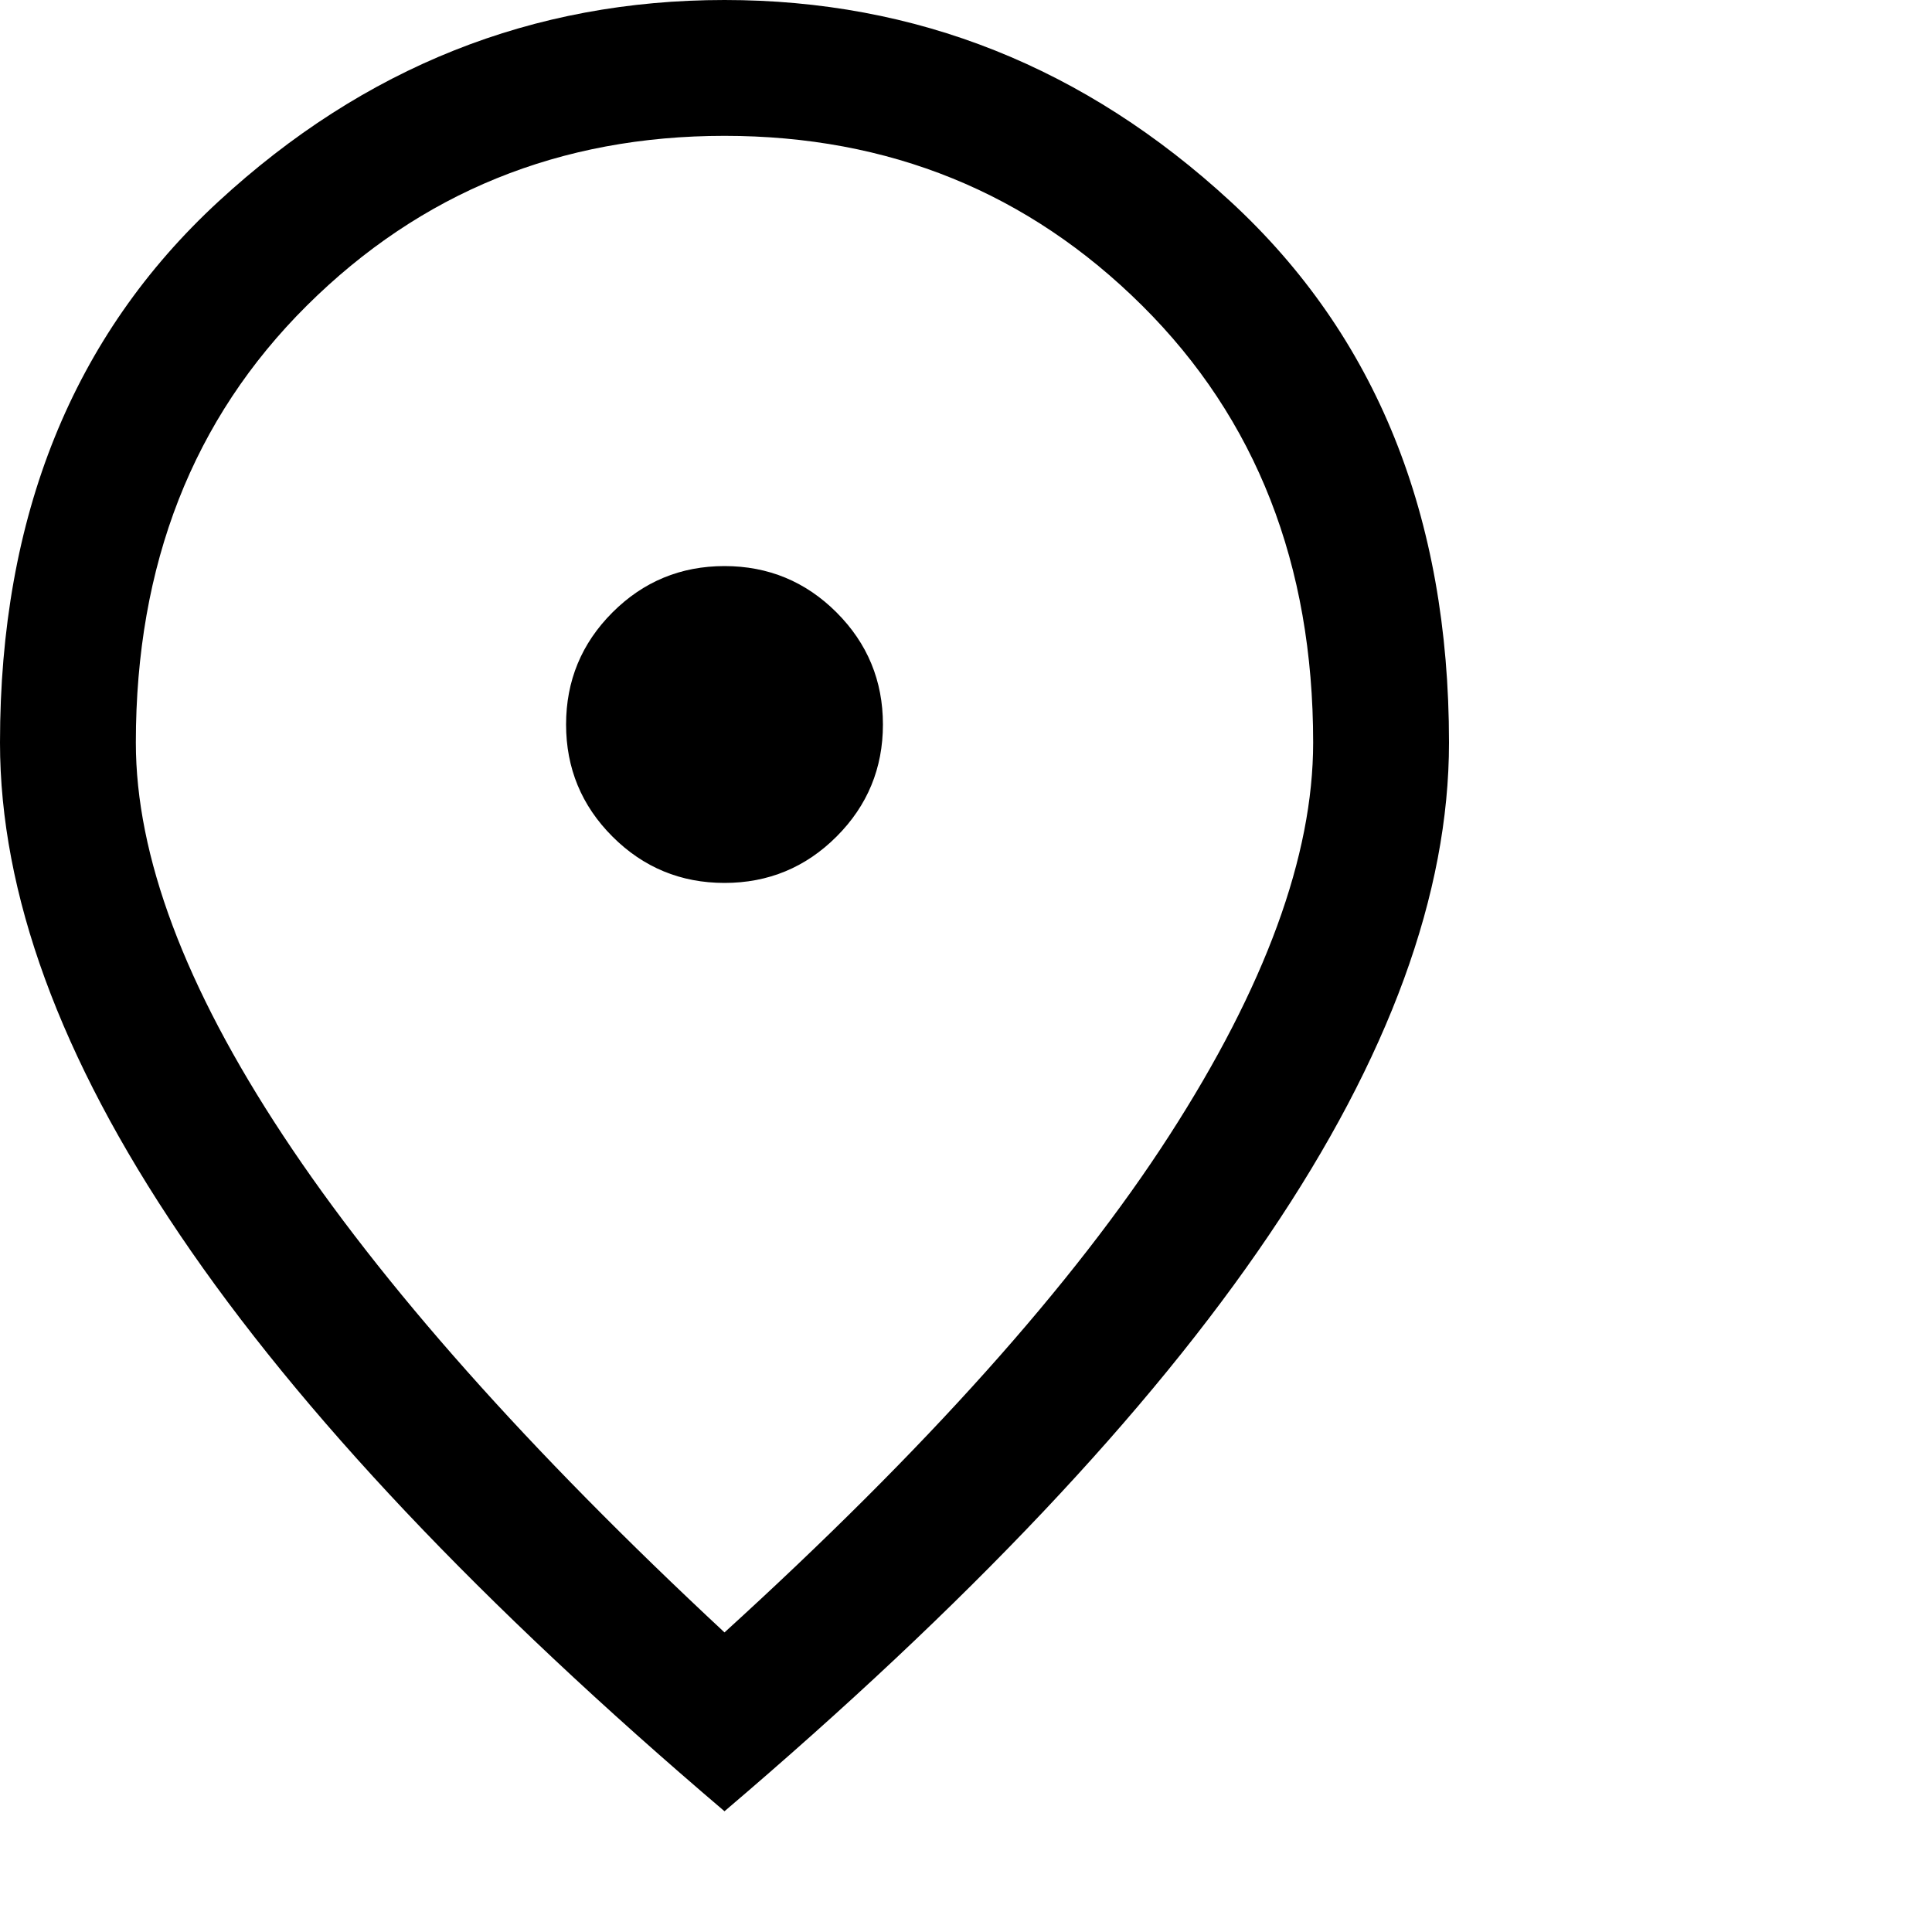
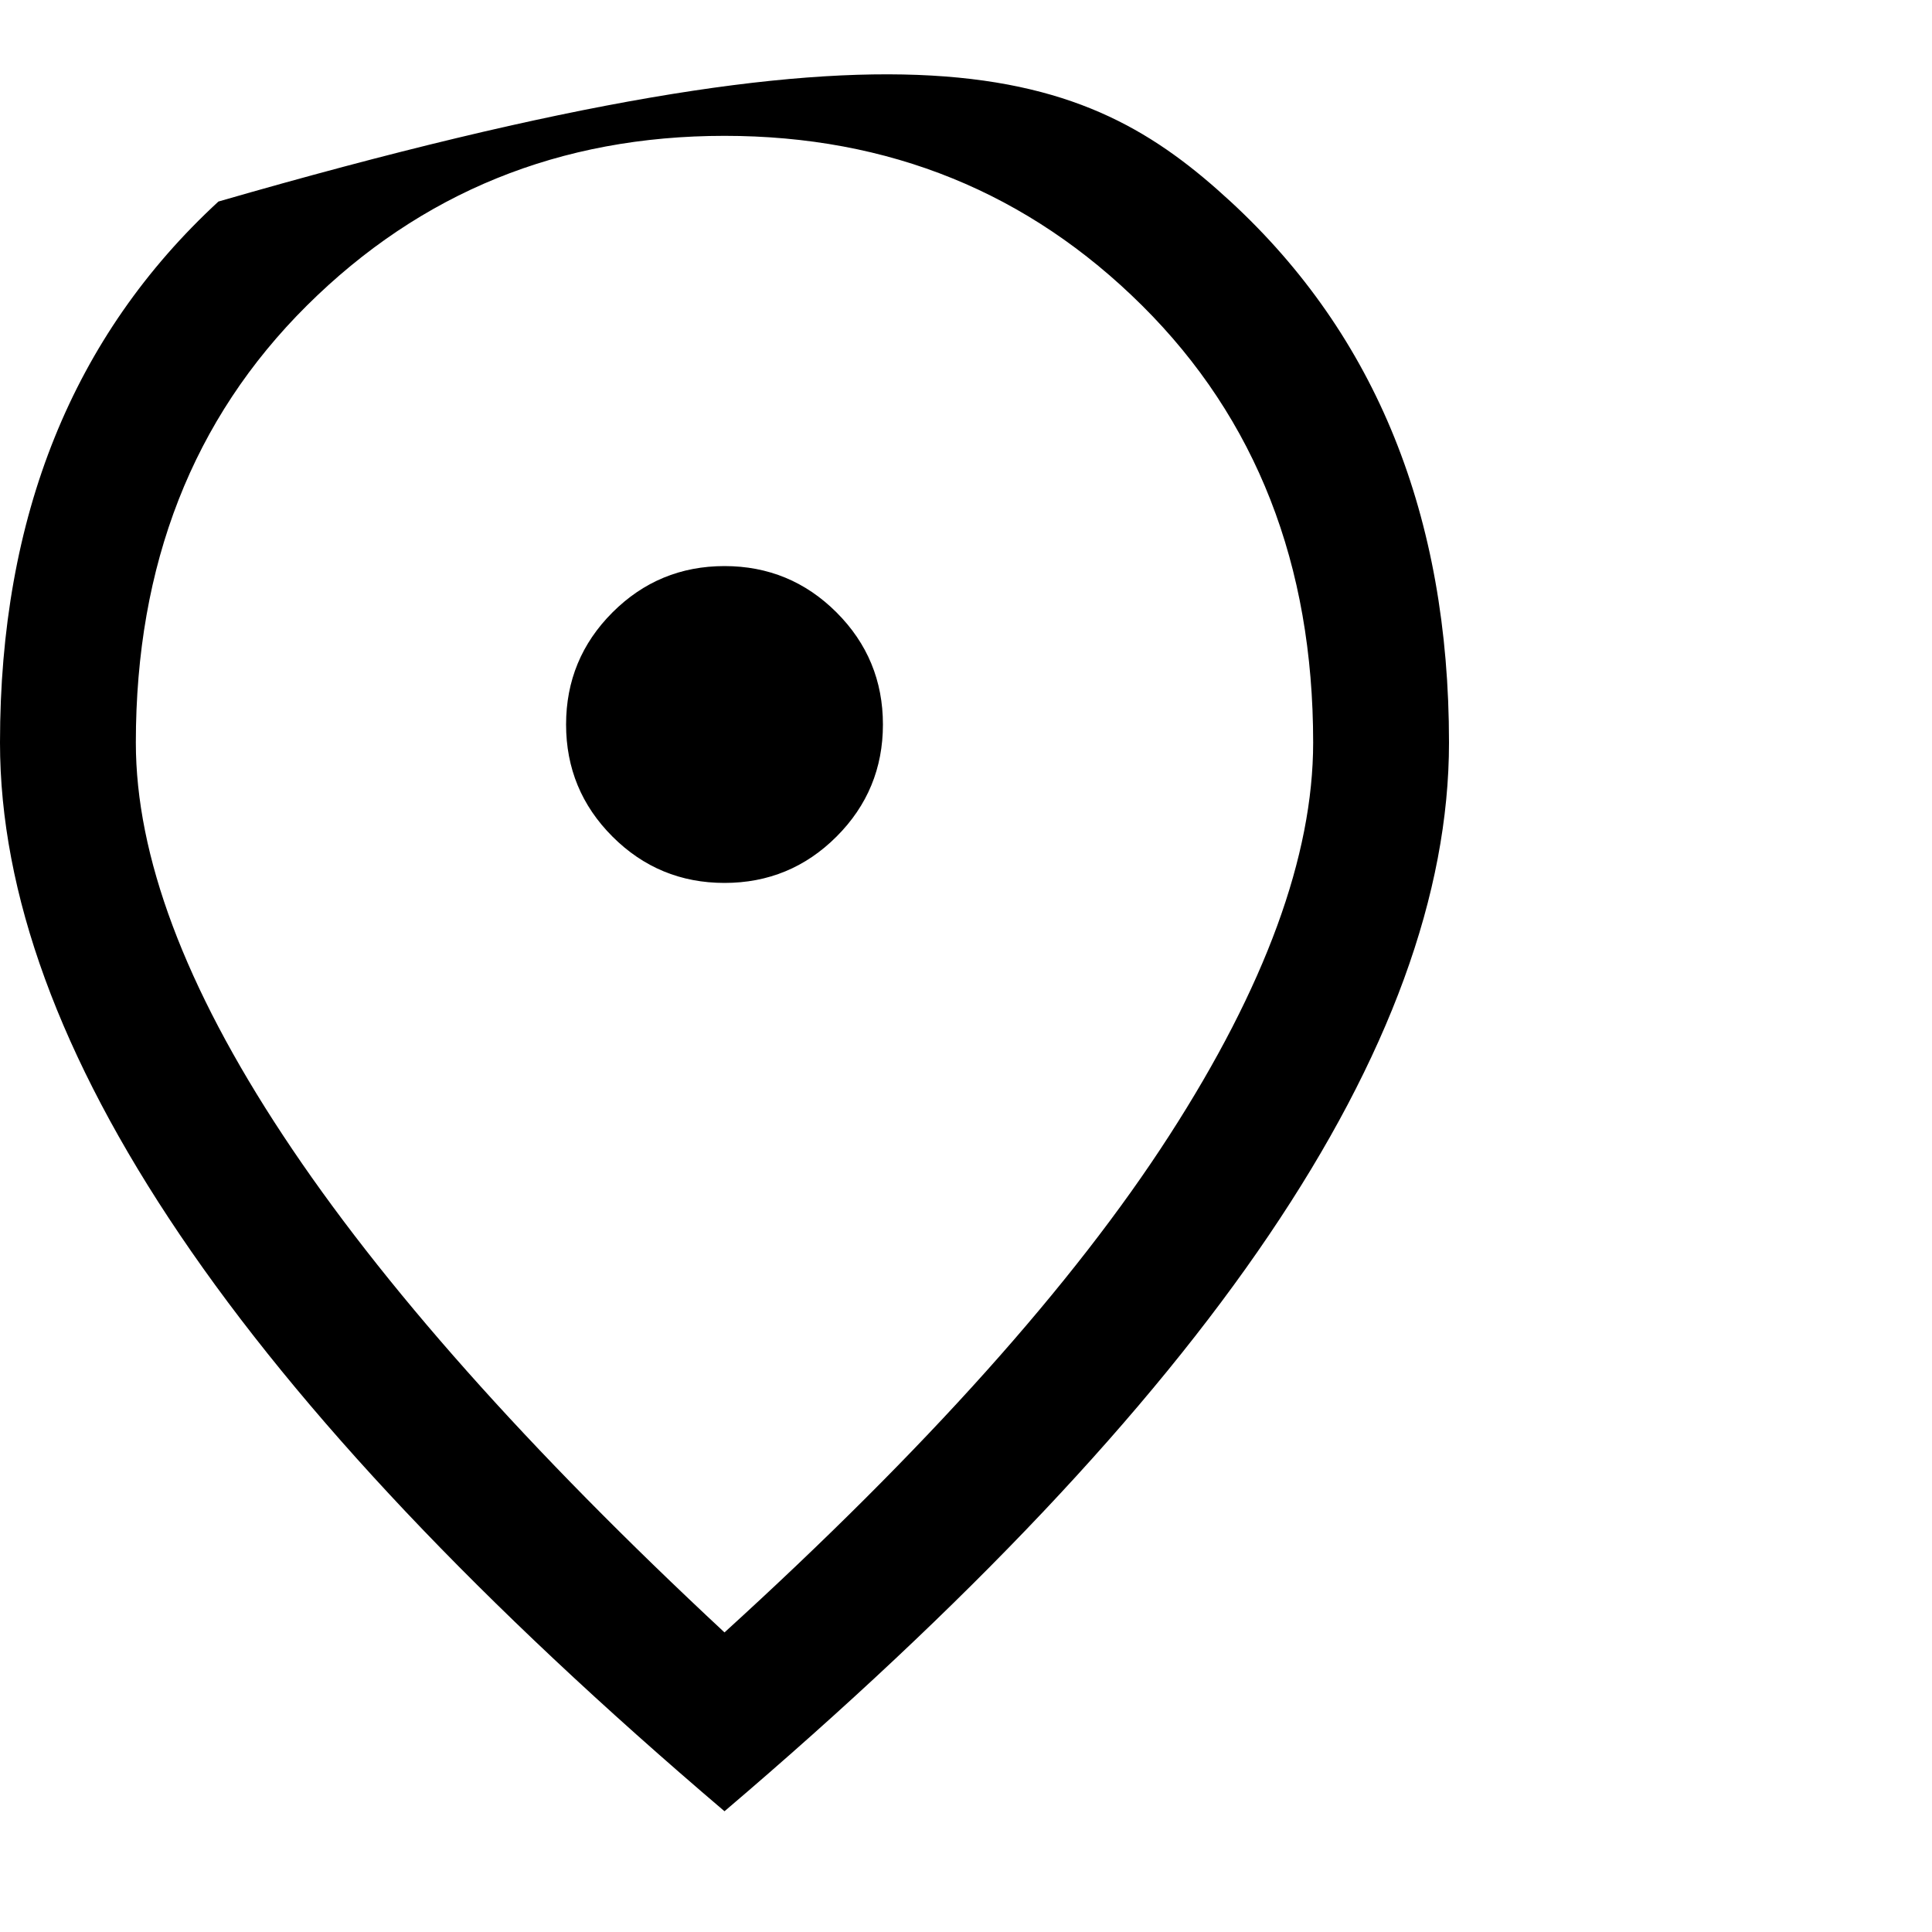
<svg xmlns="http://www.w3.org/2000/svg" width="16" height="16" viewBox="0 0 16 16" fill="none">
-   <path d="M6 7.312C6.362 7.312 6.672 7.184 6.928 6.928C7.184 6.672 7.312 6.362 7.312 6C7.312 5.638 7.184 5.328 6.928 5.072C6.672 4.816 6.362 4.688 6 4.688C5.638 4.688 5.328 4.816 5.072 5.072C4.816 5.328 4.688 5.638 4.688 6C4.688 6.362 4.816 6.672 5.072 6.928C5.328 7.184 5.638 7.312 6 7.312ZM6 13.519C7.662 12.006 8.891 10.634 9.684 9.403C10.478 8.172 10.875 7.088 10.875 6.15C10.875 4.675 10.403 3.469 9.459 2.531C8.516 1.594 7.362 1.125 6 1.125C4.638 1.125 3.484 1.594 2.541 2.531C1.597 3.469 1.125 4.675 1.125 6.15C1.125 7.088 1.531 8.172 2.344 9.403C3.156 10.634 4.375 12.006 6 13.519ZM6 15C3.987 13.287 2.484 11.697 1.491 10.228C0.497 8.759 0 7.4 0 6.15C0 4.275 0.603 2.781 1.809 1.669C3.016 0.556 4.412 0 6 0C7.588 0 8.984 0.556 10.191 1.669C11.397 2.781 12 4.275 12 6.15C12 7.4 11.503 8.759 10.509 10.228C9.516 11.697 8.012 13.287 6 15Z" fill="black" />
+   <path d="M6 7.312C6.362 7.312 6.672 7.184 6.928 6.928C7.184 6.672 7.312 6.362 7.312 6C7.312 5.638 7.184 5.328 6.928 5.072C6.672 4.816 6.362 4.688 6 4.688C5.638 4.688 5.328 4.816 5.072 5.072C4.816 5.328 4.688 5.638 4.688 6C4.688 6.362 4.816 6.672 5.072 6.928C5.328 7.184 5.638 7.312 6 7.312ZM6 13.519C7.662 12.006 8.891 10.634 9.684 9.403C10.478 8.172 10.875 7.088 10.875 6.15C10.875 4.675 10.403 3.469 9.459 2.531C8.516 1.594 7.362 1.125 6 1.125C4.638 1.125 3.484 1.594 2.541 2.531C1.597 3.469 1.125 4.675 1.125 6.15C1.125 7.088 1.531 8.172 2.344 9.403C3.156 10.634 4.375 12.006 6 13.519ZM6 15C3.987 13.287 2.484 11.697 1.491 10.228C0.497 8.759 0 7.4 0 6.15C0 4.275 0.603 2.781 1.809 1.669C7.588 0 8.984 0.556 10.191 1.669C11.397 2.781 12 4.275 12 6.15C12 7.4 11.503 8.759 10.509 10.228C9.516 11.697 8.012 13.287 6 15Z" fill="black" />
</svg>